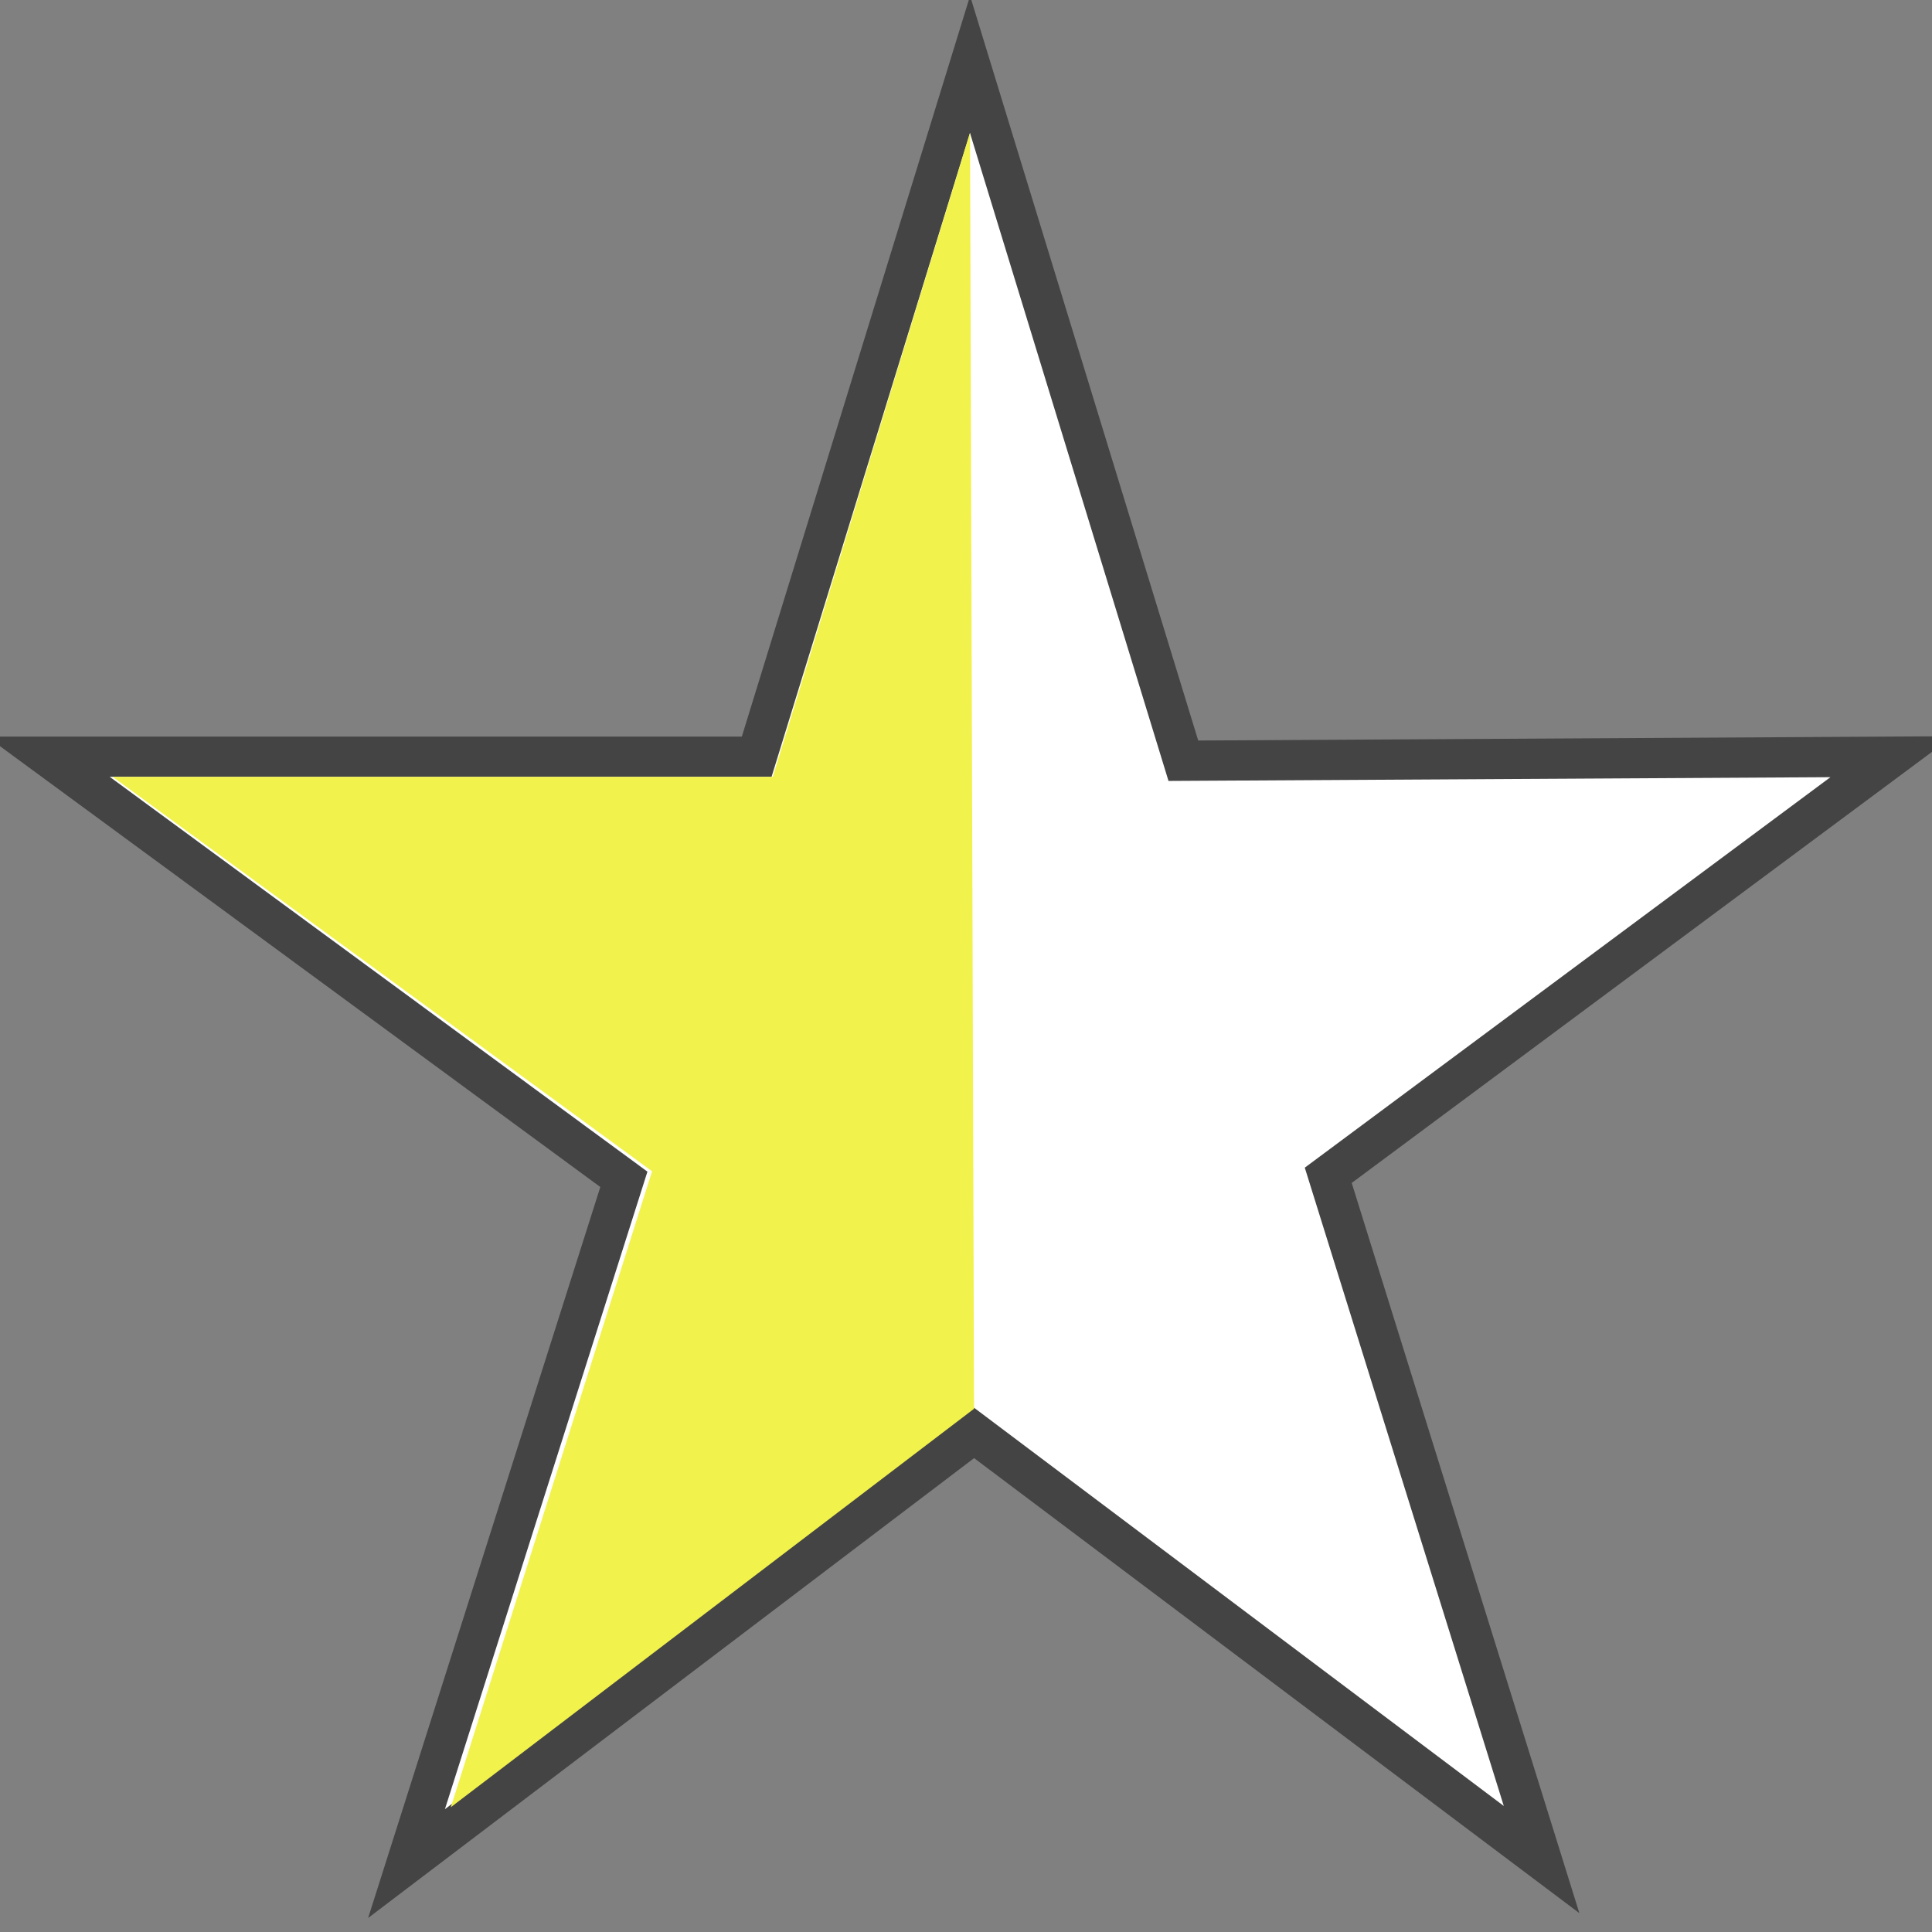
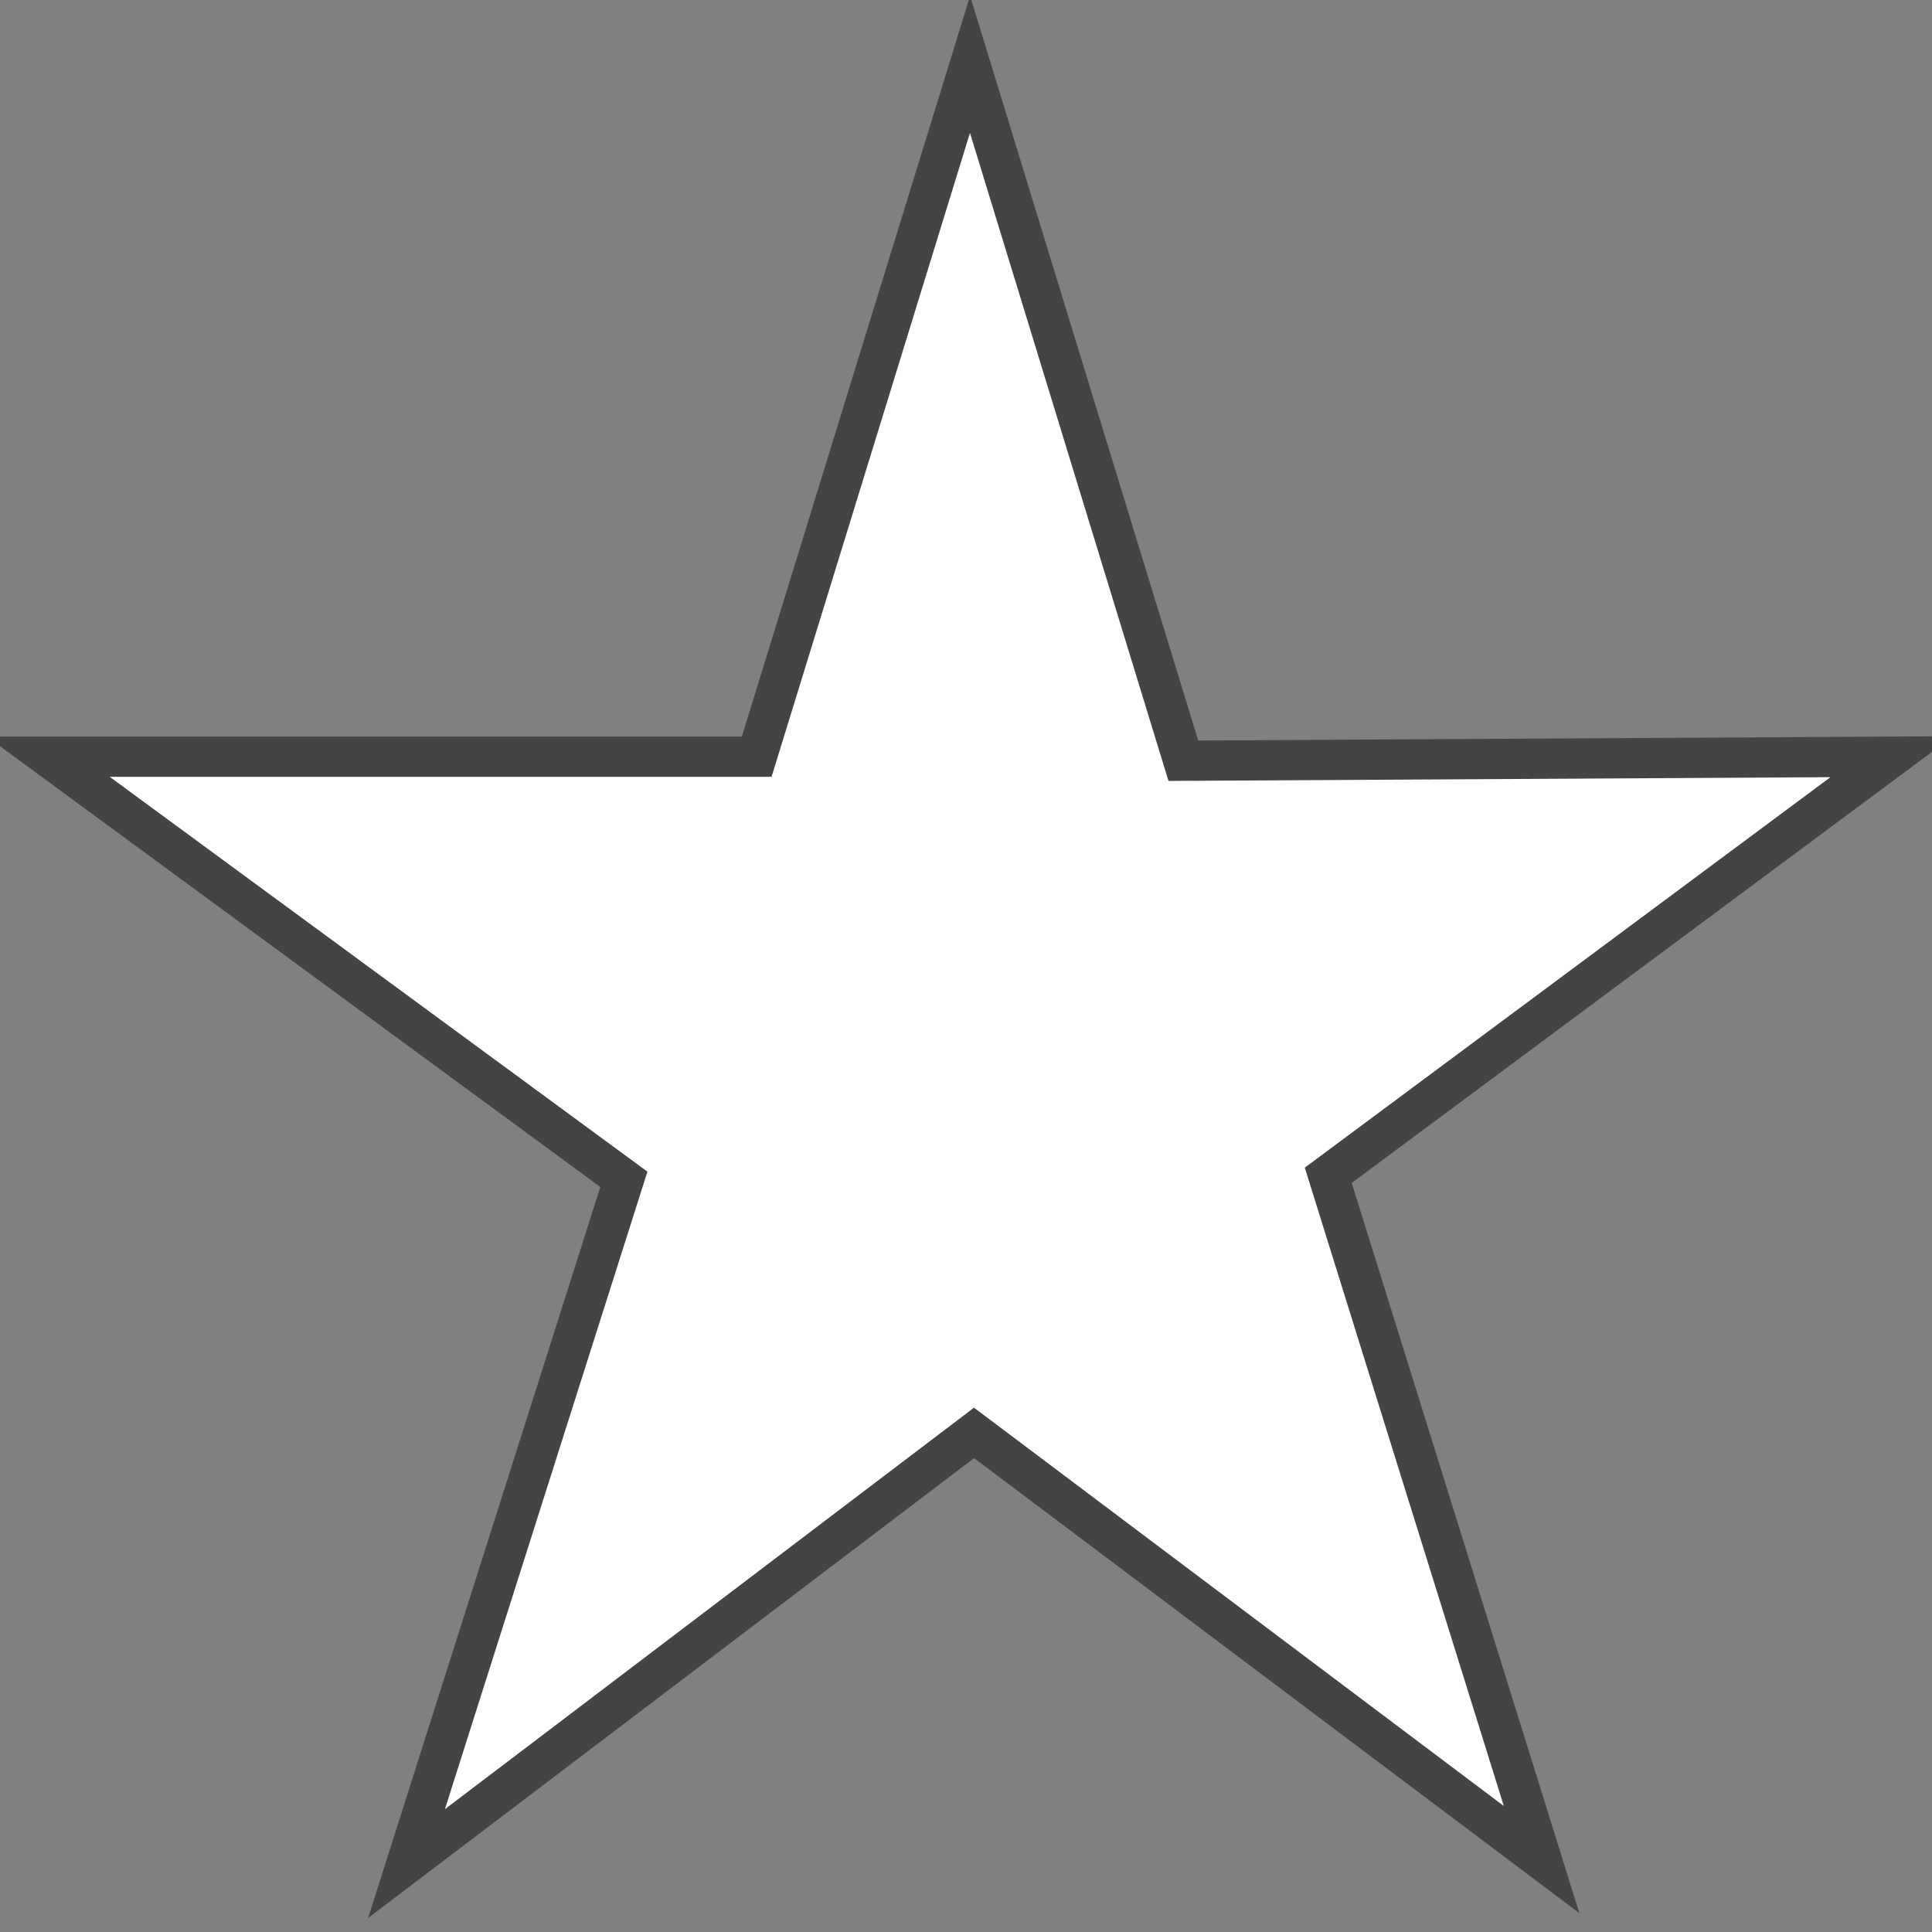
<svg xmlns="http://www.w3.org/2000/svg" version="1.1" id="Layer_1" x="0px" y="0px" viewBox="0 0 48 48" style="enable-background:new 0 0 48 48;" xml:space="preserve">
  <rect x="0" y="0" width="48" height="48" fill="#808080" stroke="none" />
  <style type="text/css">
	.st0{fill:#FFFFFF;stroke:#444444;stroke-miterlimit:10;}
	.st1{fill:#F2F24C;}
</style>
  <g id="star-empty_2_">
    <g id="star_2_">
      <g id="star_1_">
        <path class="st0" d="M47,18.8l-17.6,0.1L24.1,1.6l-5.3,17.2H1.2l14.3,10.5l-5.4,17l14.1-10.7l14.1,10.6l-5.3-17L47,18.8z" />
      </g>
-       <path class="st1" d="M24.2,35L24.1,3.3l-4.9,16l-16.4,0l13.4,9.8l-5,15.8" />
    </g>
  </g>
</svg>